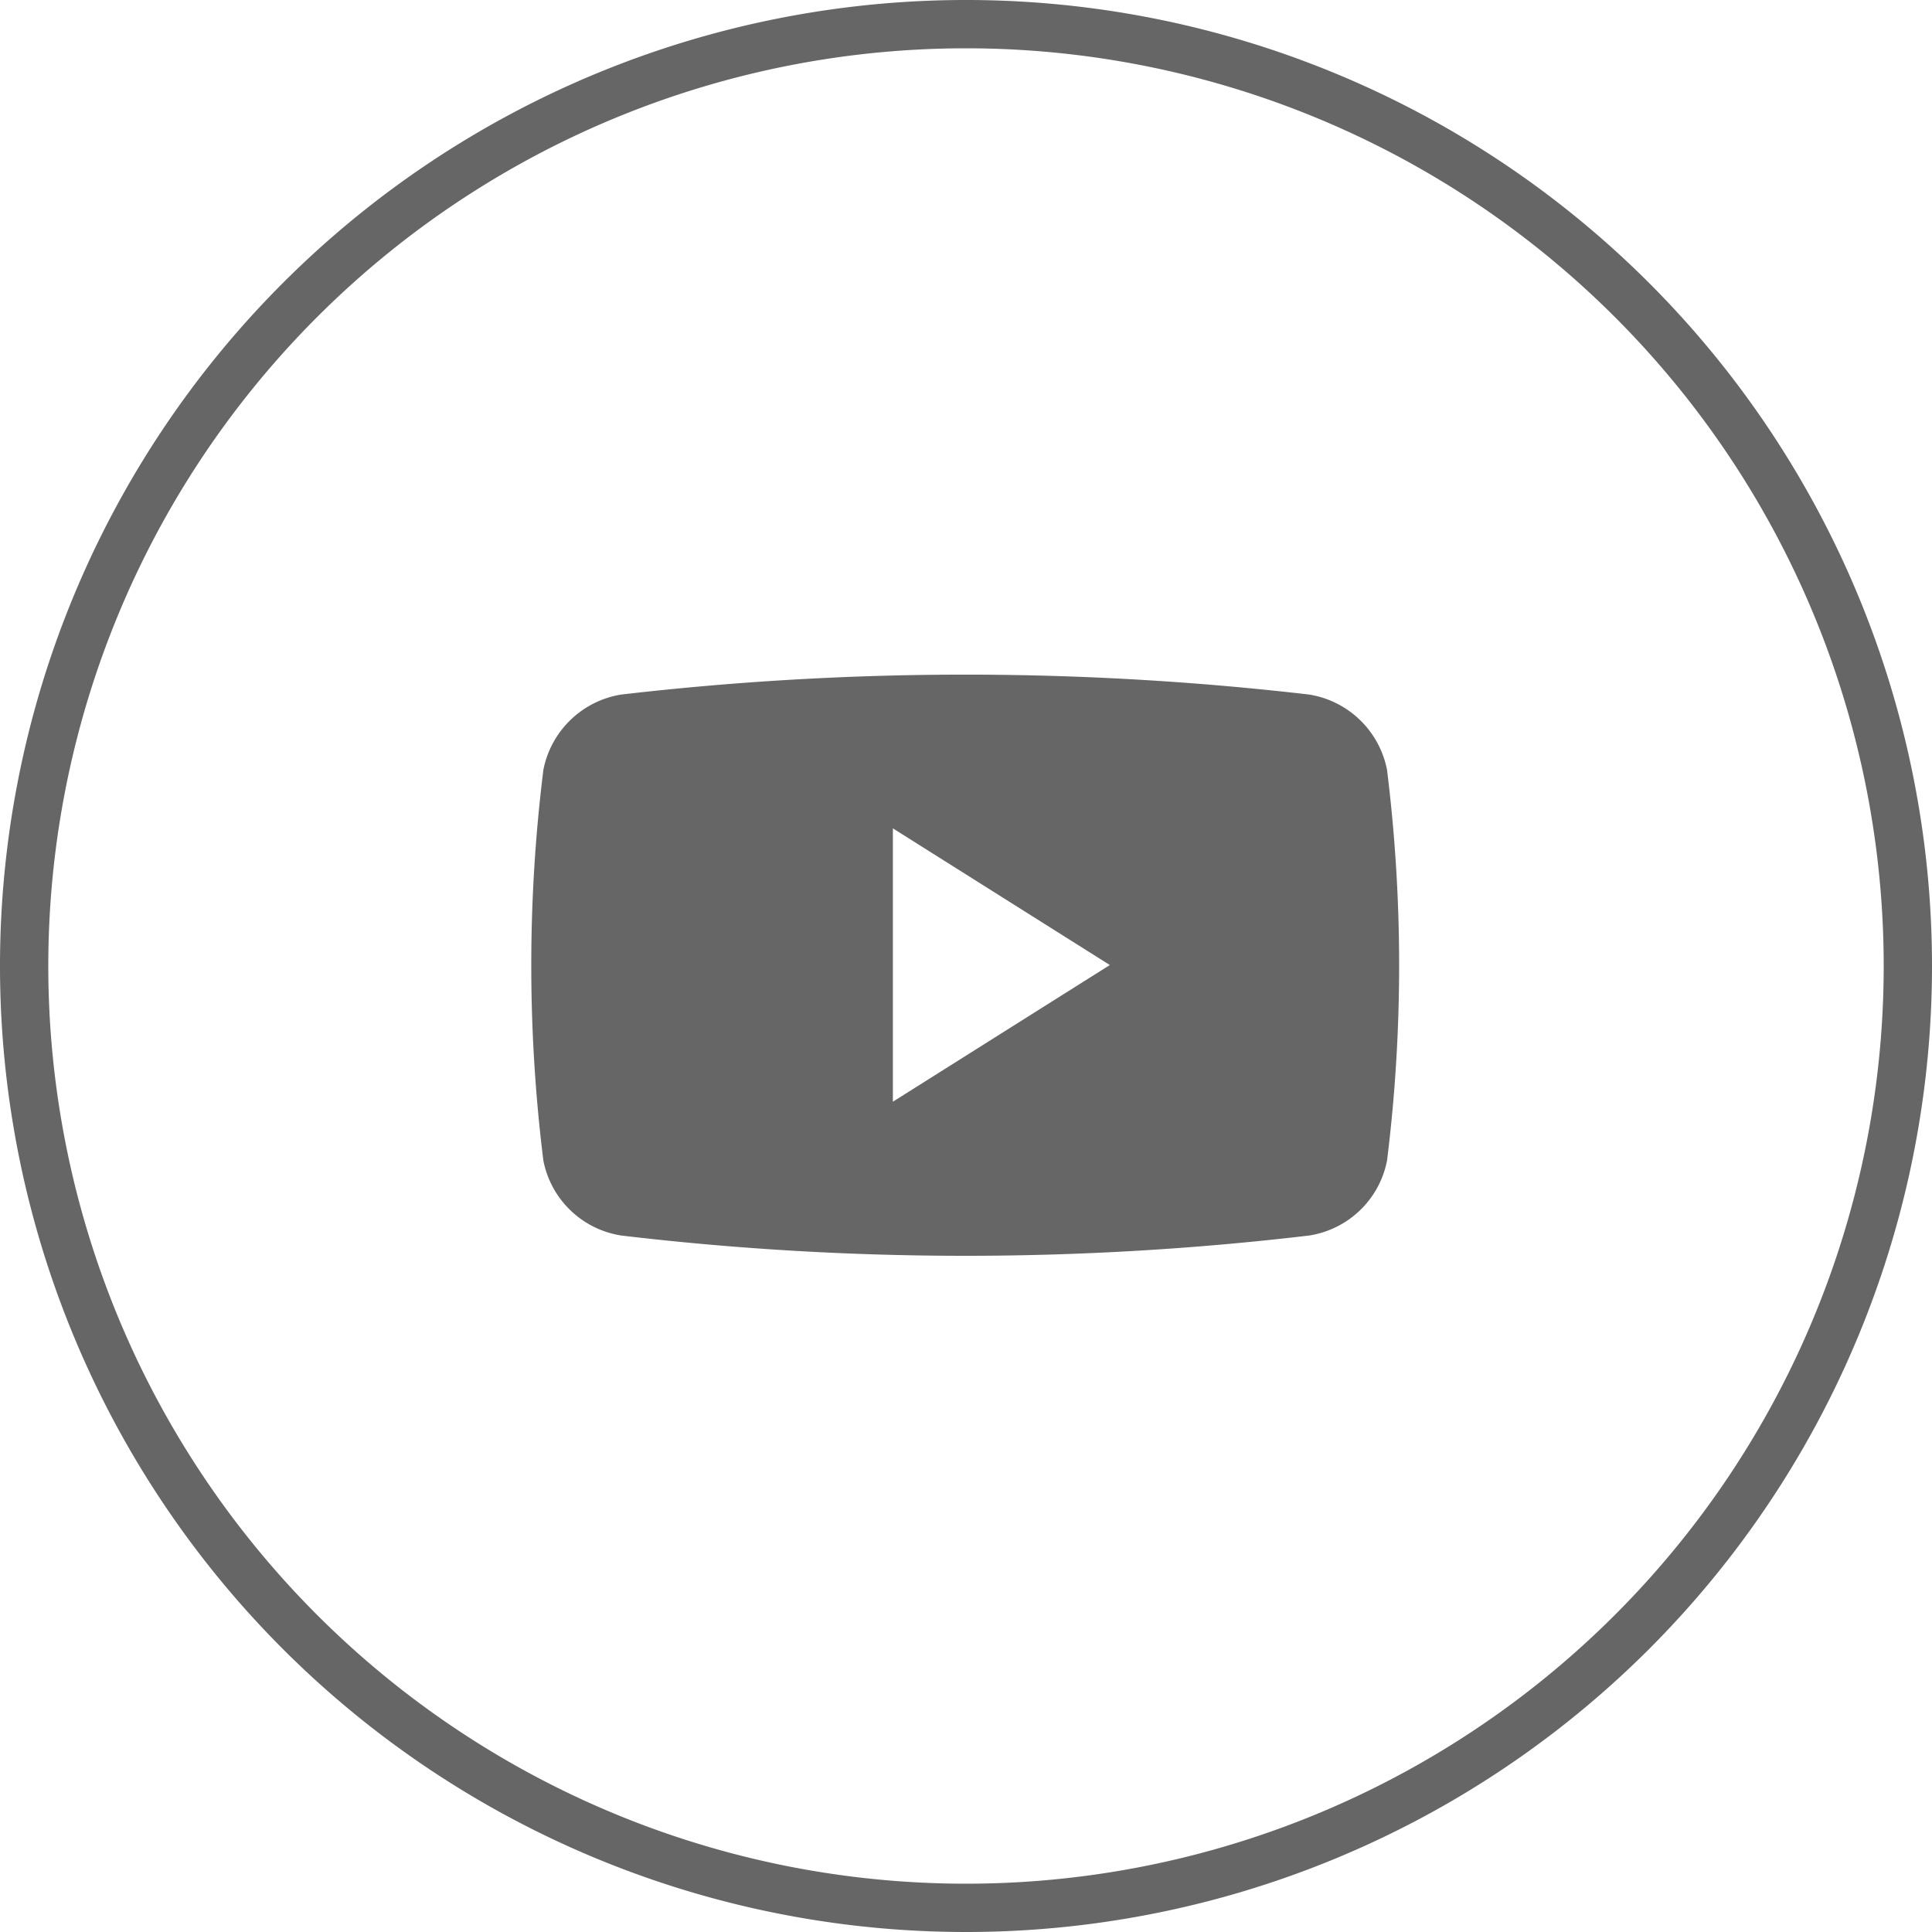
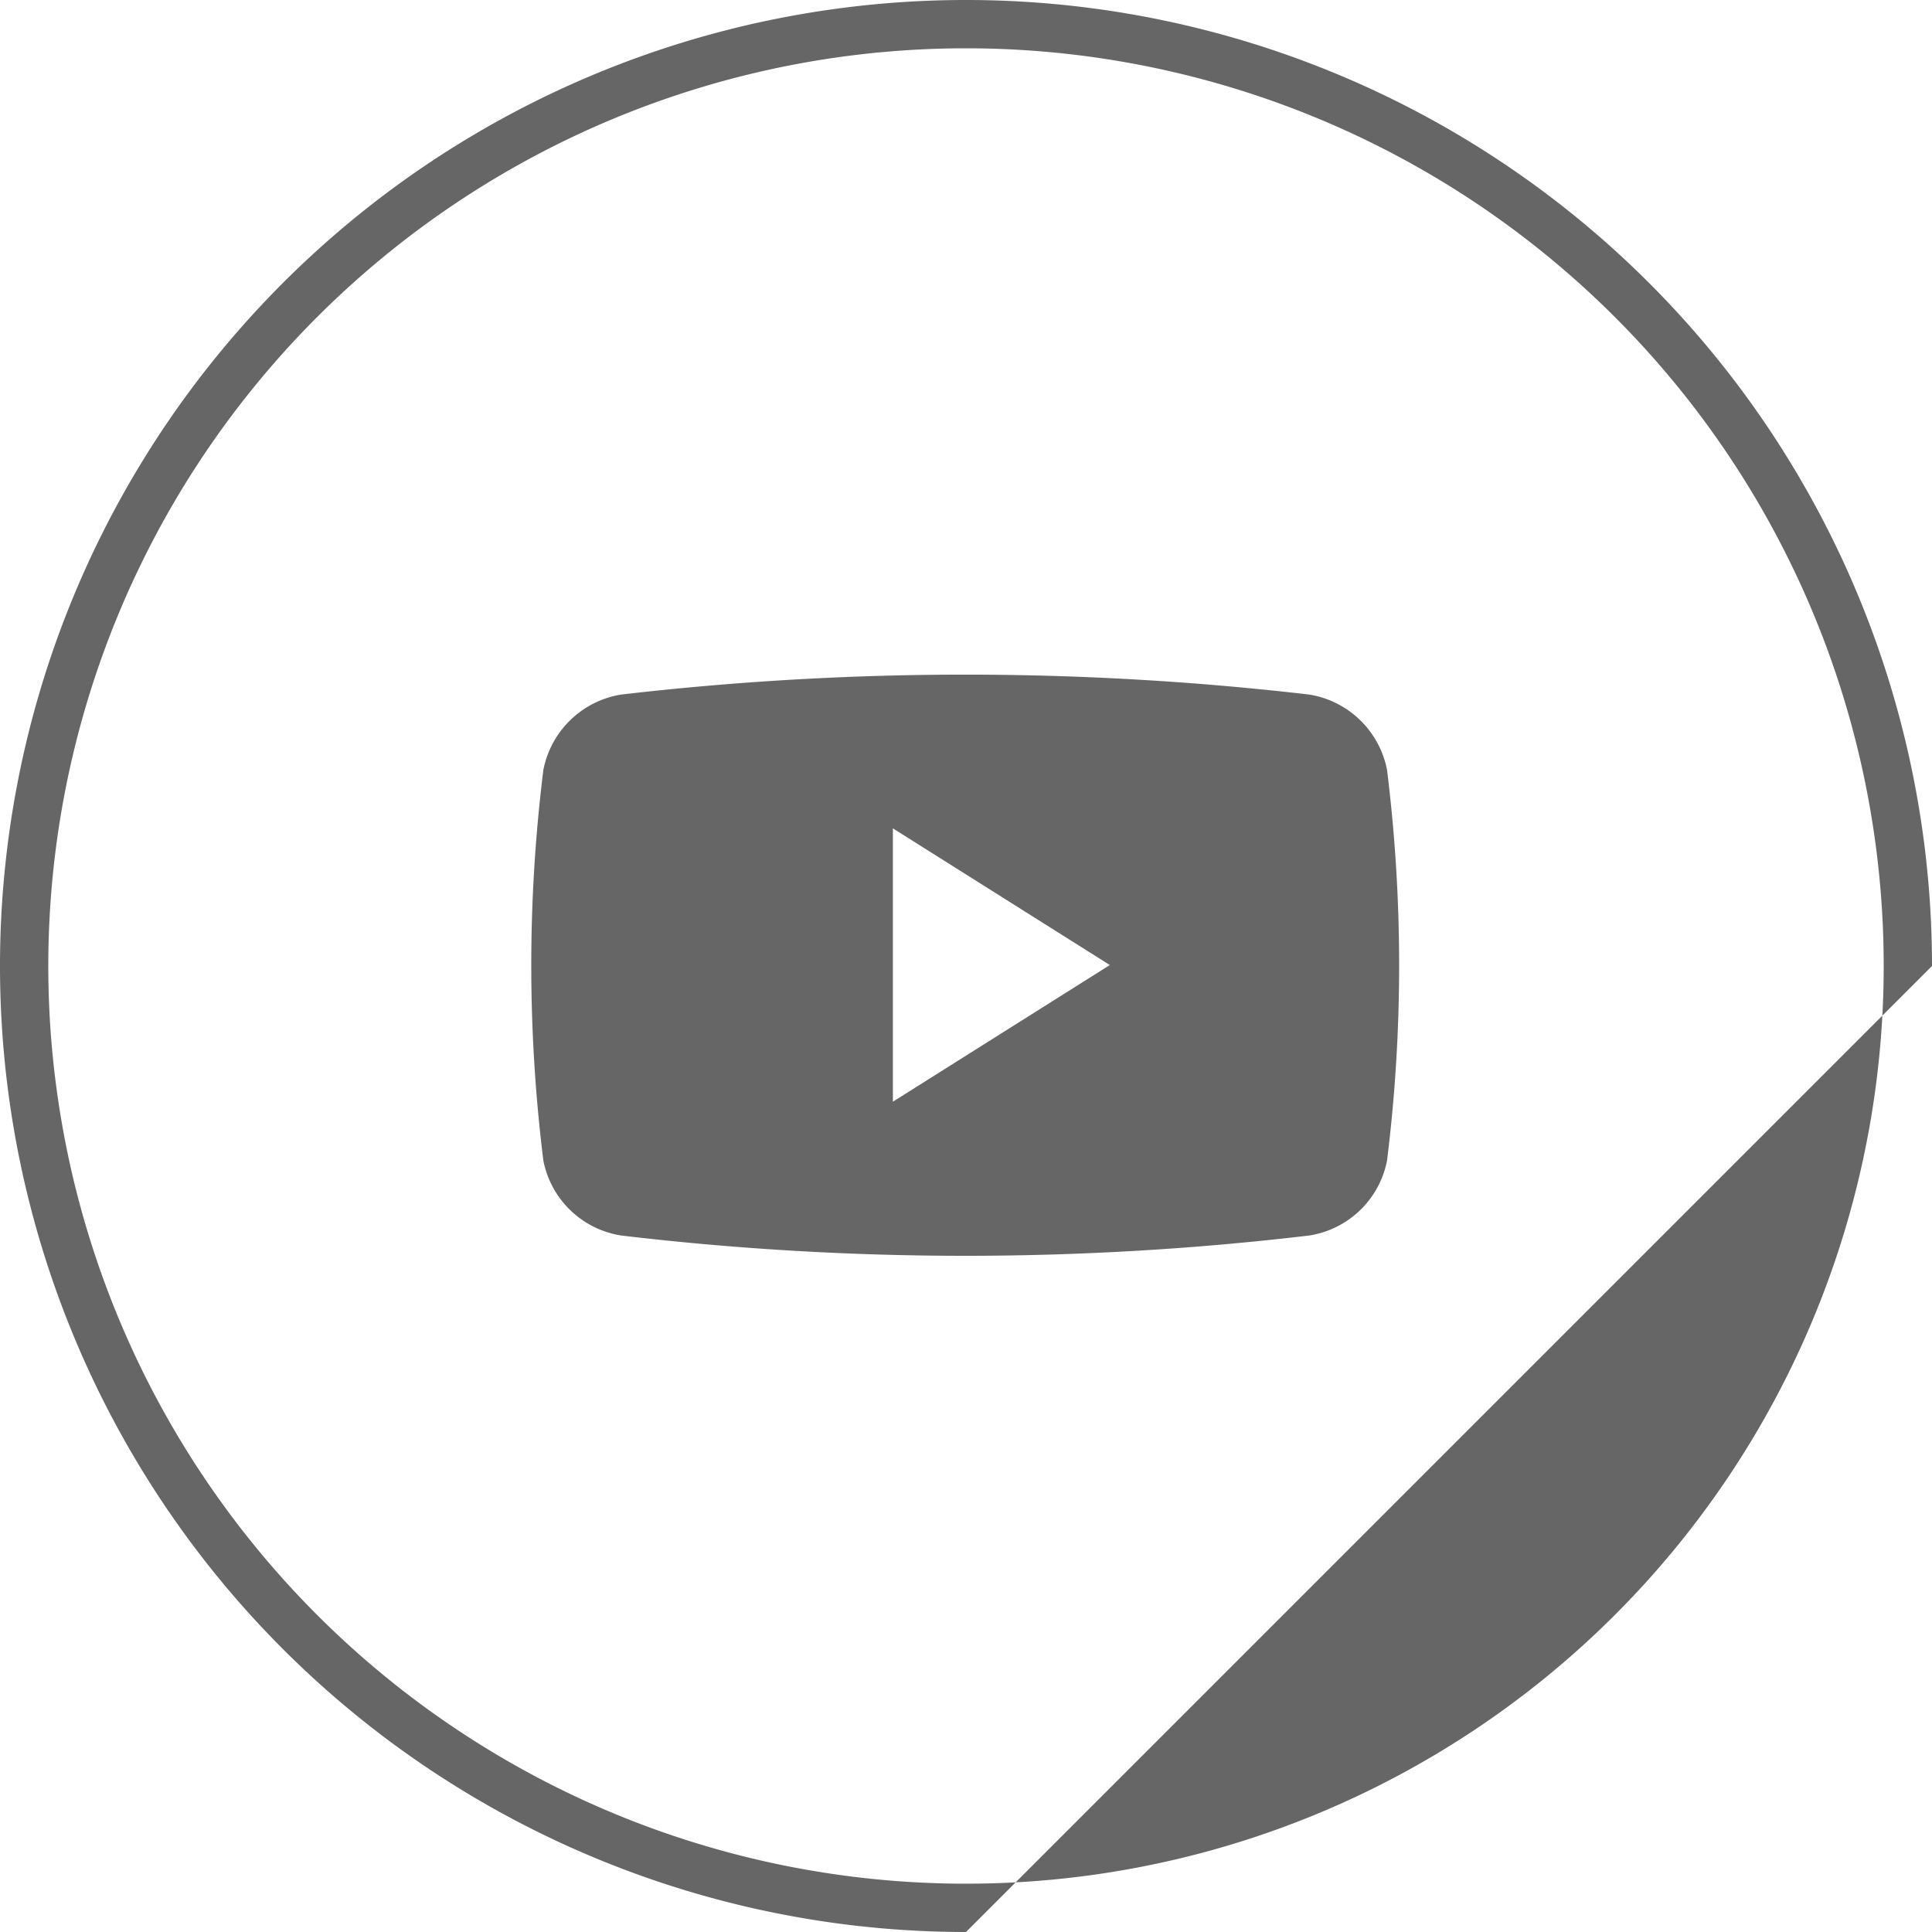
<svg xmlns="http://www.w3.org/2000/svg" width="40" height="40" viewBox="0 0 40 40">
  <defs>
    <style>
      .cls-1 {
        fill: #666;
        fill-rule: evenodd;
      }
    </style>
  </defs>
-   <path id="Forma_1" data-name="Forma 1" class="cls-1" d="M540,4410a20,20,0,1,1,20-20A20,20,0,0,1,540,4410Zm0-39a19,19,0,1,0,19,19A19,19,0,0,0,540,4371Zm7.106,24.58a60.594,60.594,0,0,1-14.244,0,1.948,1.948,0,0,1-1.612-1.55,32.784,32.784,0,0,1,0-8.09,1.959,1.959,0,0,1,1.612-1.56,61.689,61.689,0,0,1,14.244,0,1.958,1.958,0,0,1,1.611,1.56,32.784,32.784,0,0,1,0,8.09A1.947,1.947,0,0,1,547.106,4395.58Zm-8.62-8.43v5.66l4.492-2.83Z" transform="translate(-520 -4370)" />
+   <path id="Forma_1" data-name="Forma 1" class="cls-1" d="M540,4410a20,20,0,1,1,20-20Zm0-39a19,19,0,1,0,19,19A19,19,0,0,0,540,4371Zm7.106,24.58a60.594,60.594,0,0,1-14.244,0,1.948,1.948,0,0,1-1.612-1.55,32.784,32.784,0,0,1,0-8.09,1.959,1.959,0,0,1,1.612-1.56,61.689,61.689,0,0,1,14.244,0,1.958,1.958,0,0,1,1.611,1.56,32.784,32.784,0,0,1,0,8.09A1.947,1.947,0,0,1,547.106,4395.58Zm-8.62-8.43v5.66l4.492-2.83Z" transform="translate(-520 -4370)" />
</svg>